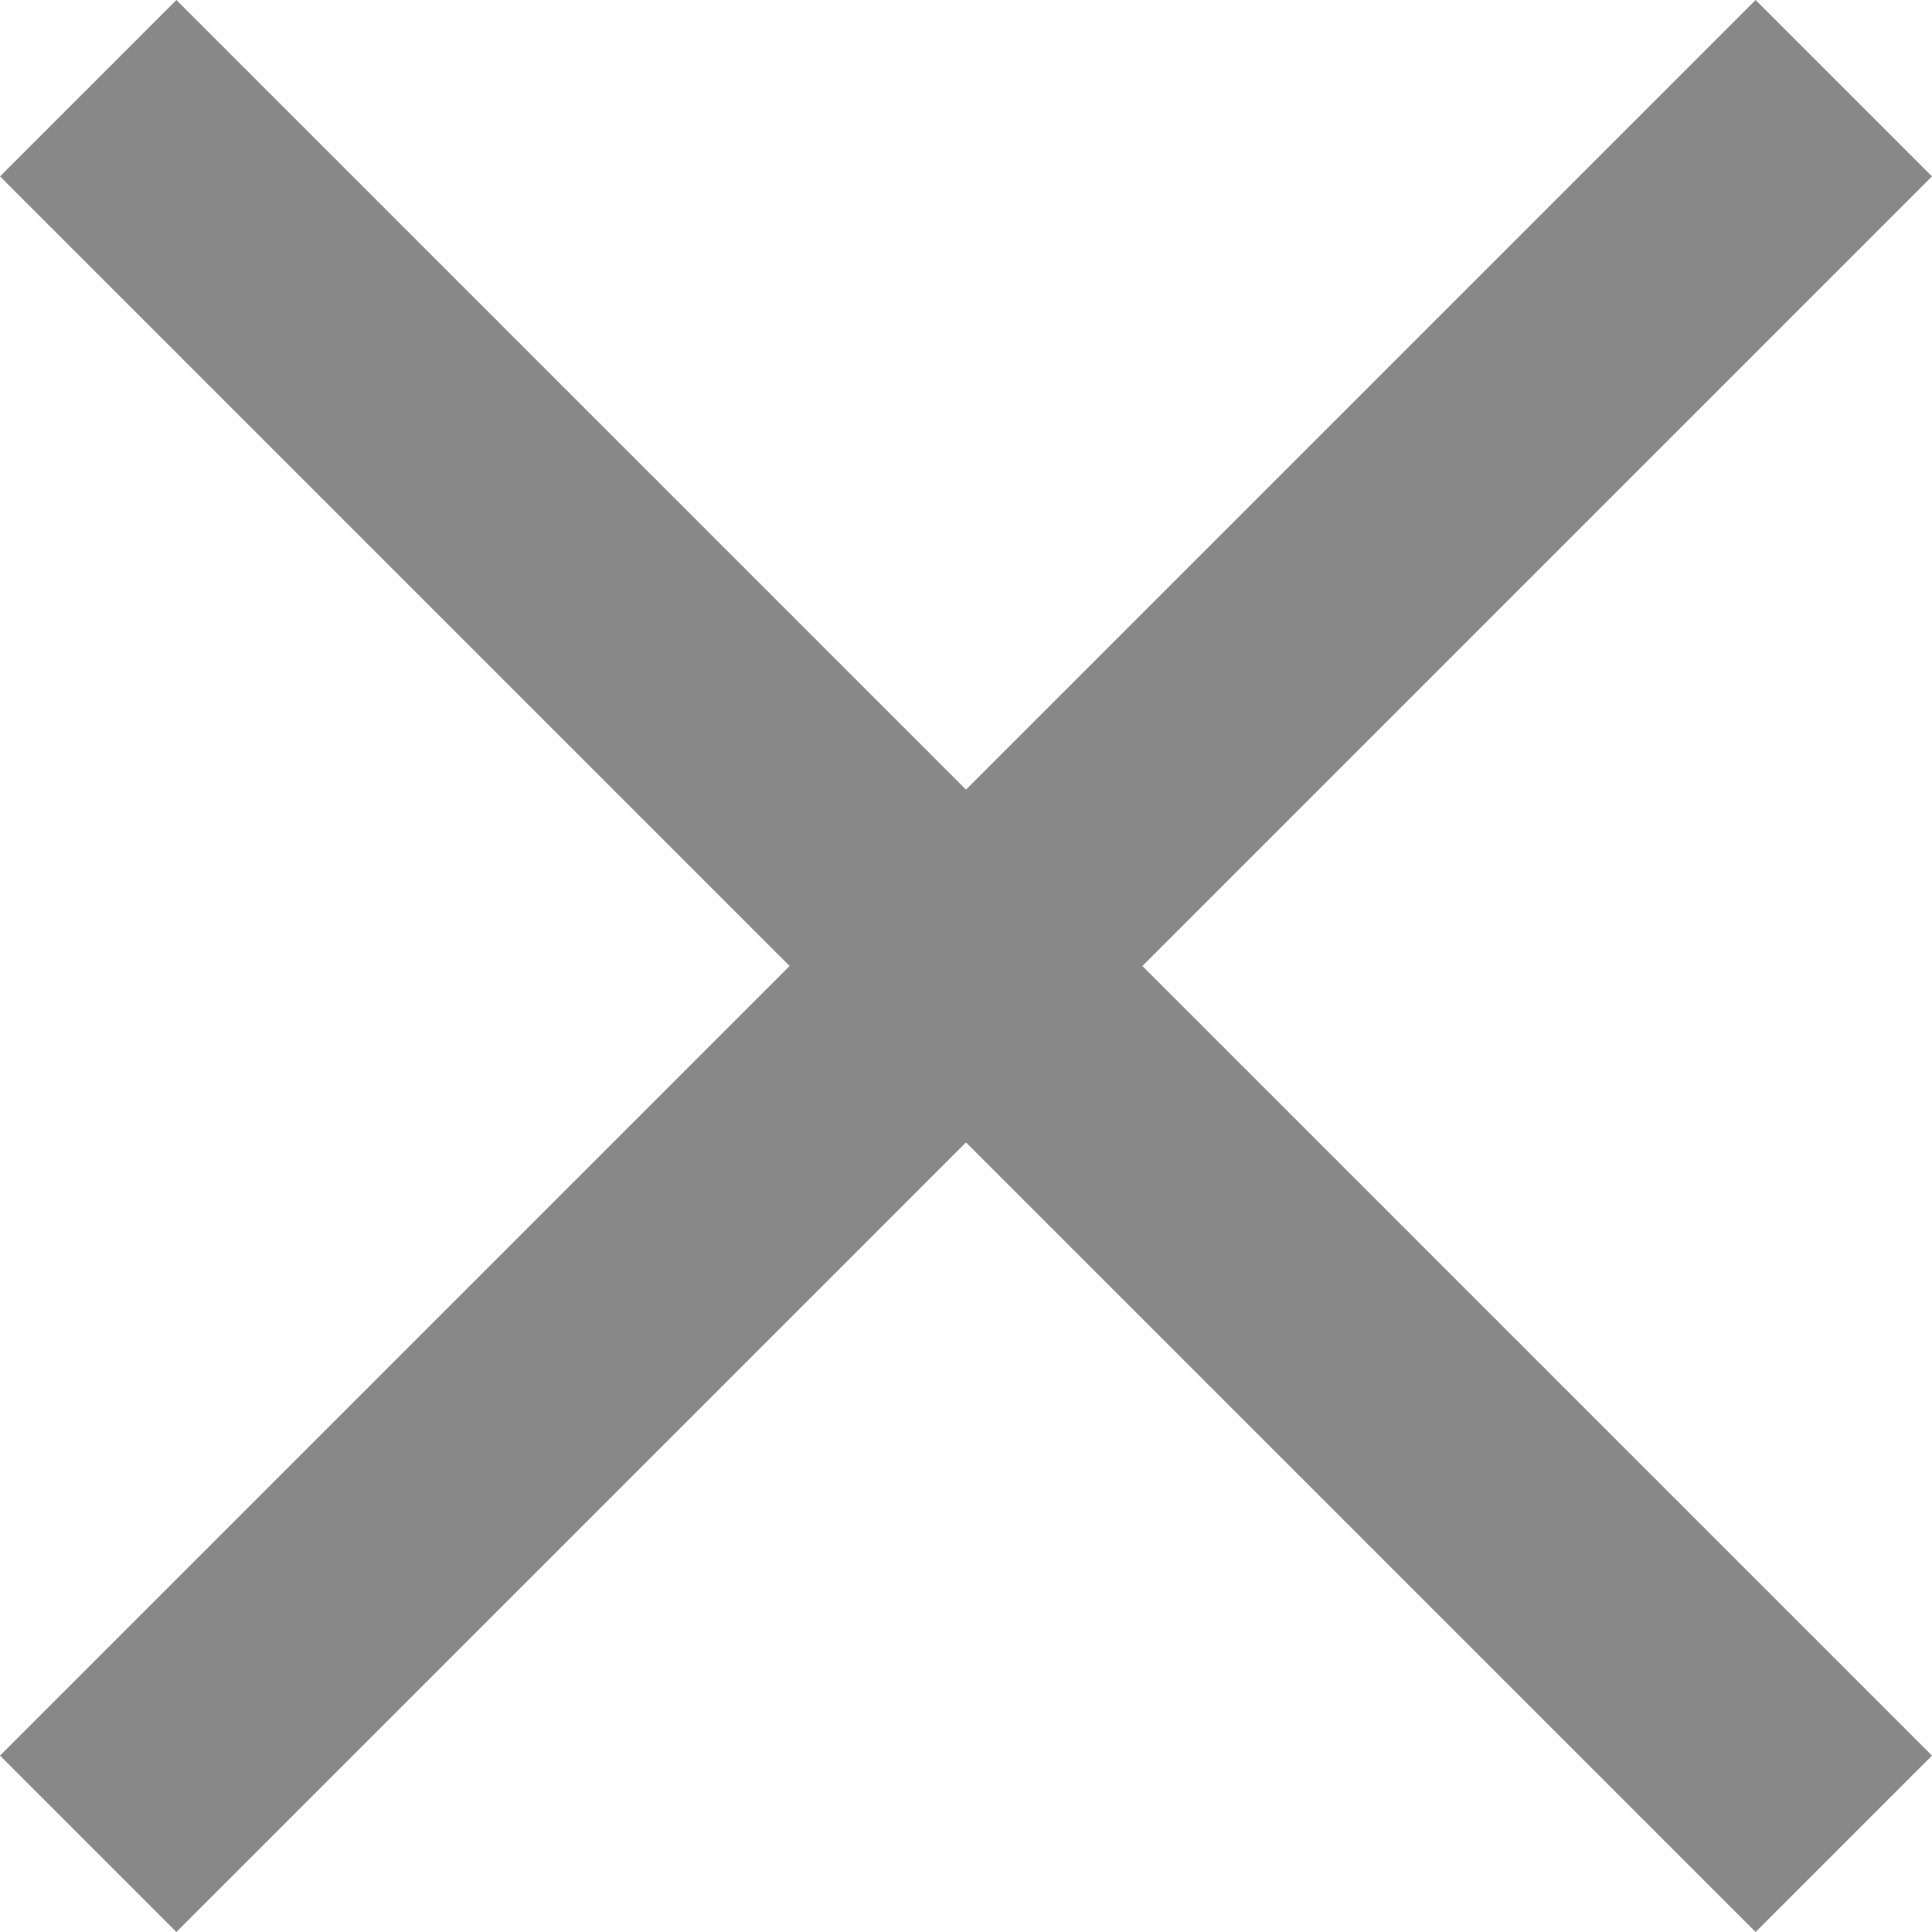
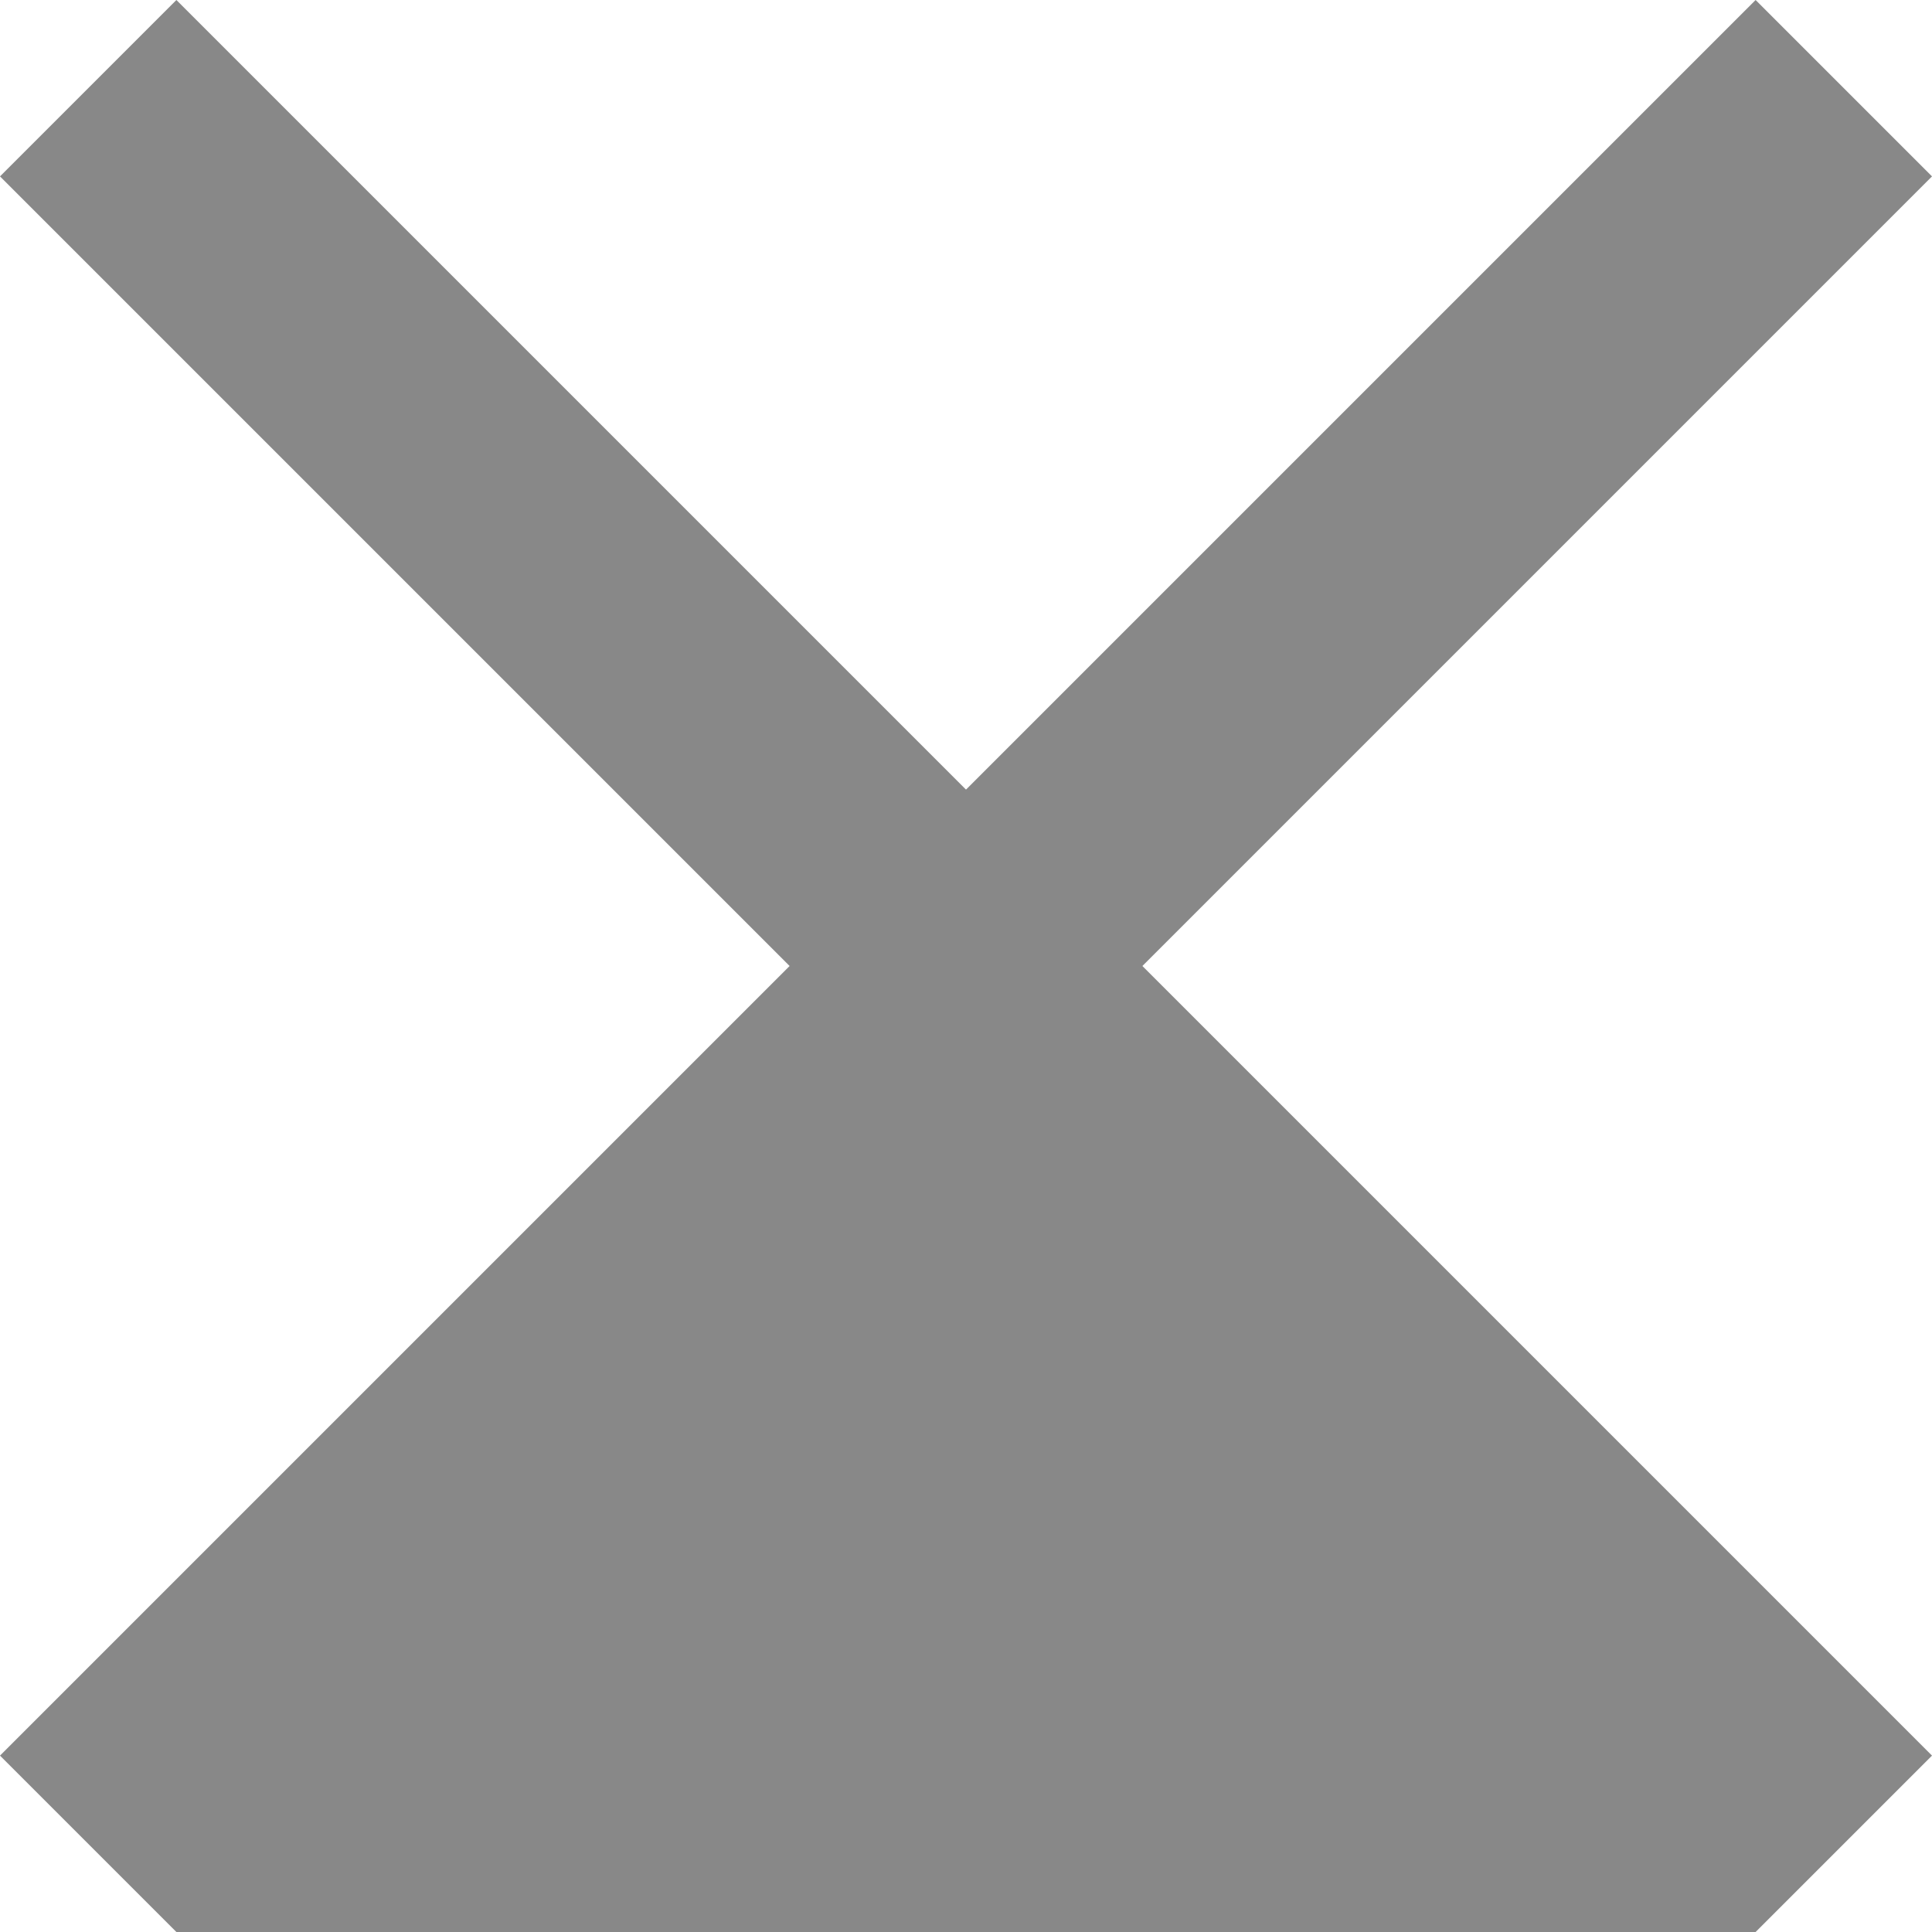
<svg xmlns="http://www.w3.org/2000/svg" version="1.1" id="レイヤー_1" x="0px" y="0px" width="23px" height="23px" viewBox="0 0 23 23" style="enable-background:new 0 0 23 23;" xml:space="preserve">
  <style type="text/css">
	.st0{fill:#888888;}
</style>
-   <path id="合体_3" class="st0" d="M0,20.9l9.4-9.4L0,2.1L2.1,0l9.4,9.4L20.9,0L23,2.1l-9.4,9.4l9.4,9.4L20.9,23l-9.4-9.4L2.1,23  L0,20.9z" />
+   <path id="合体_3" class="st0" d="M0,20.9l9.4-9.4L0,2.1L2.1,0l9.4,9.4L20.9,0L23,2.1l-9.4,9.4l9.4,9.4L20.9,23L2.1,23  L0,20.9z" />
</svg>